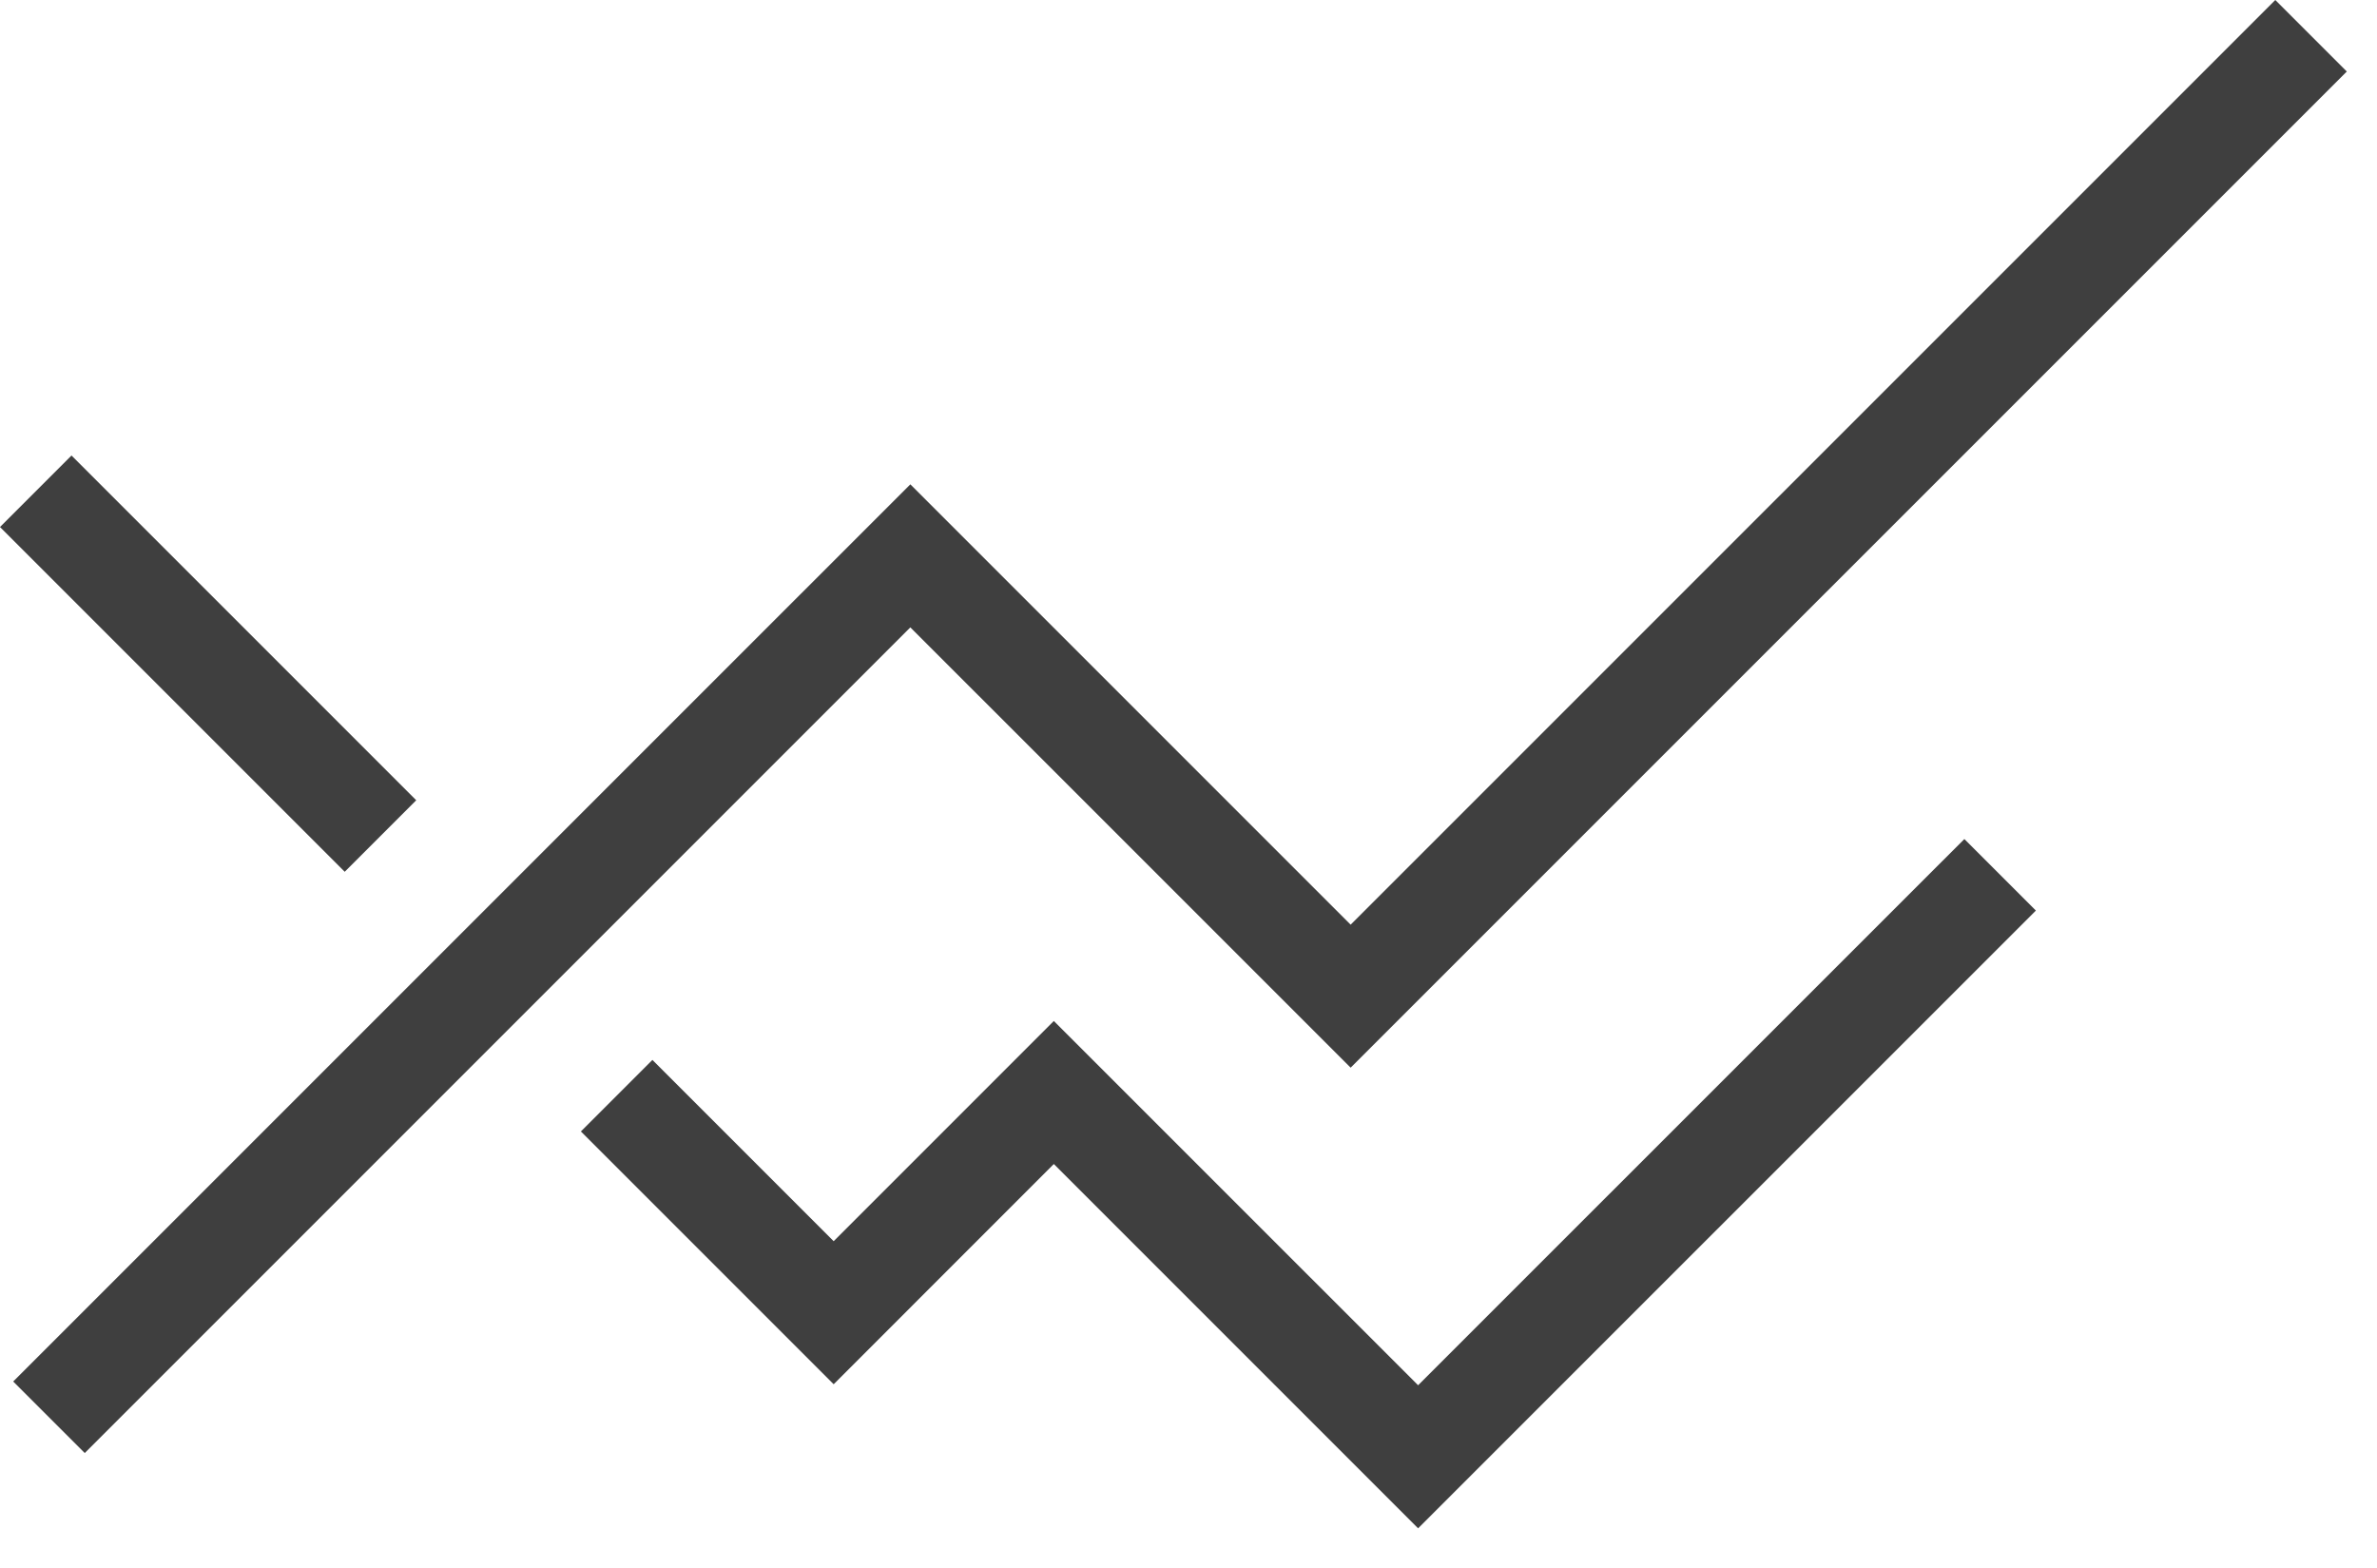
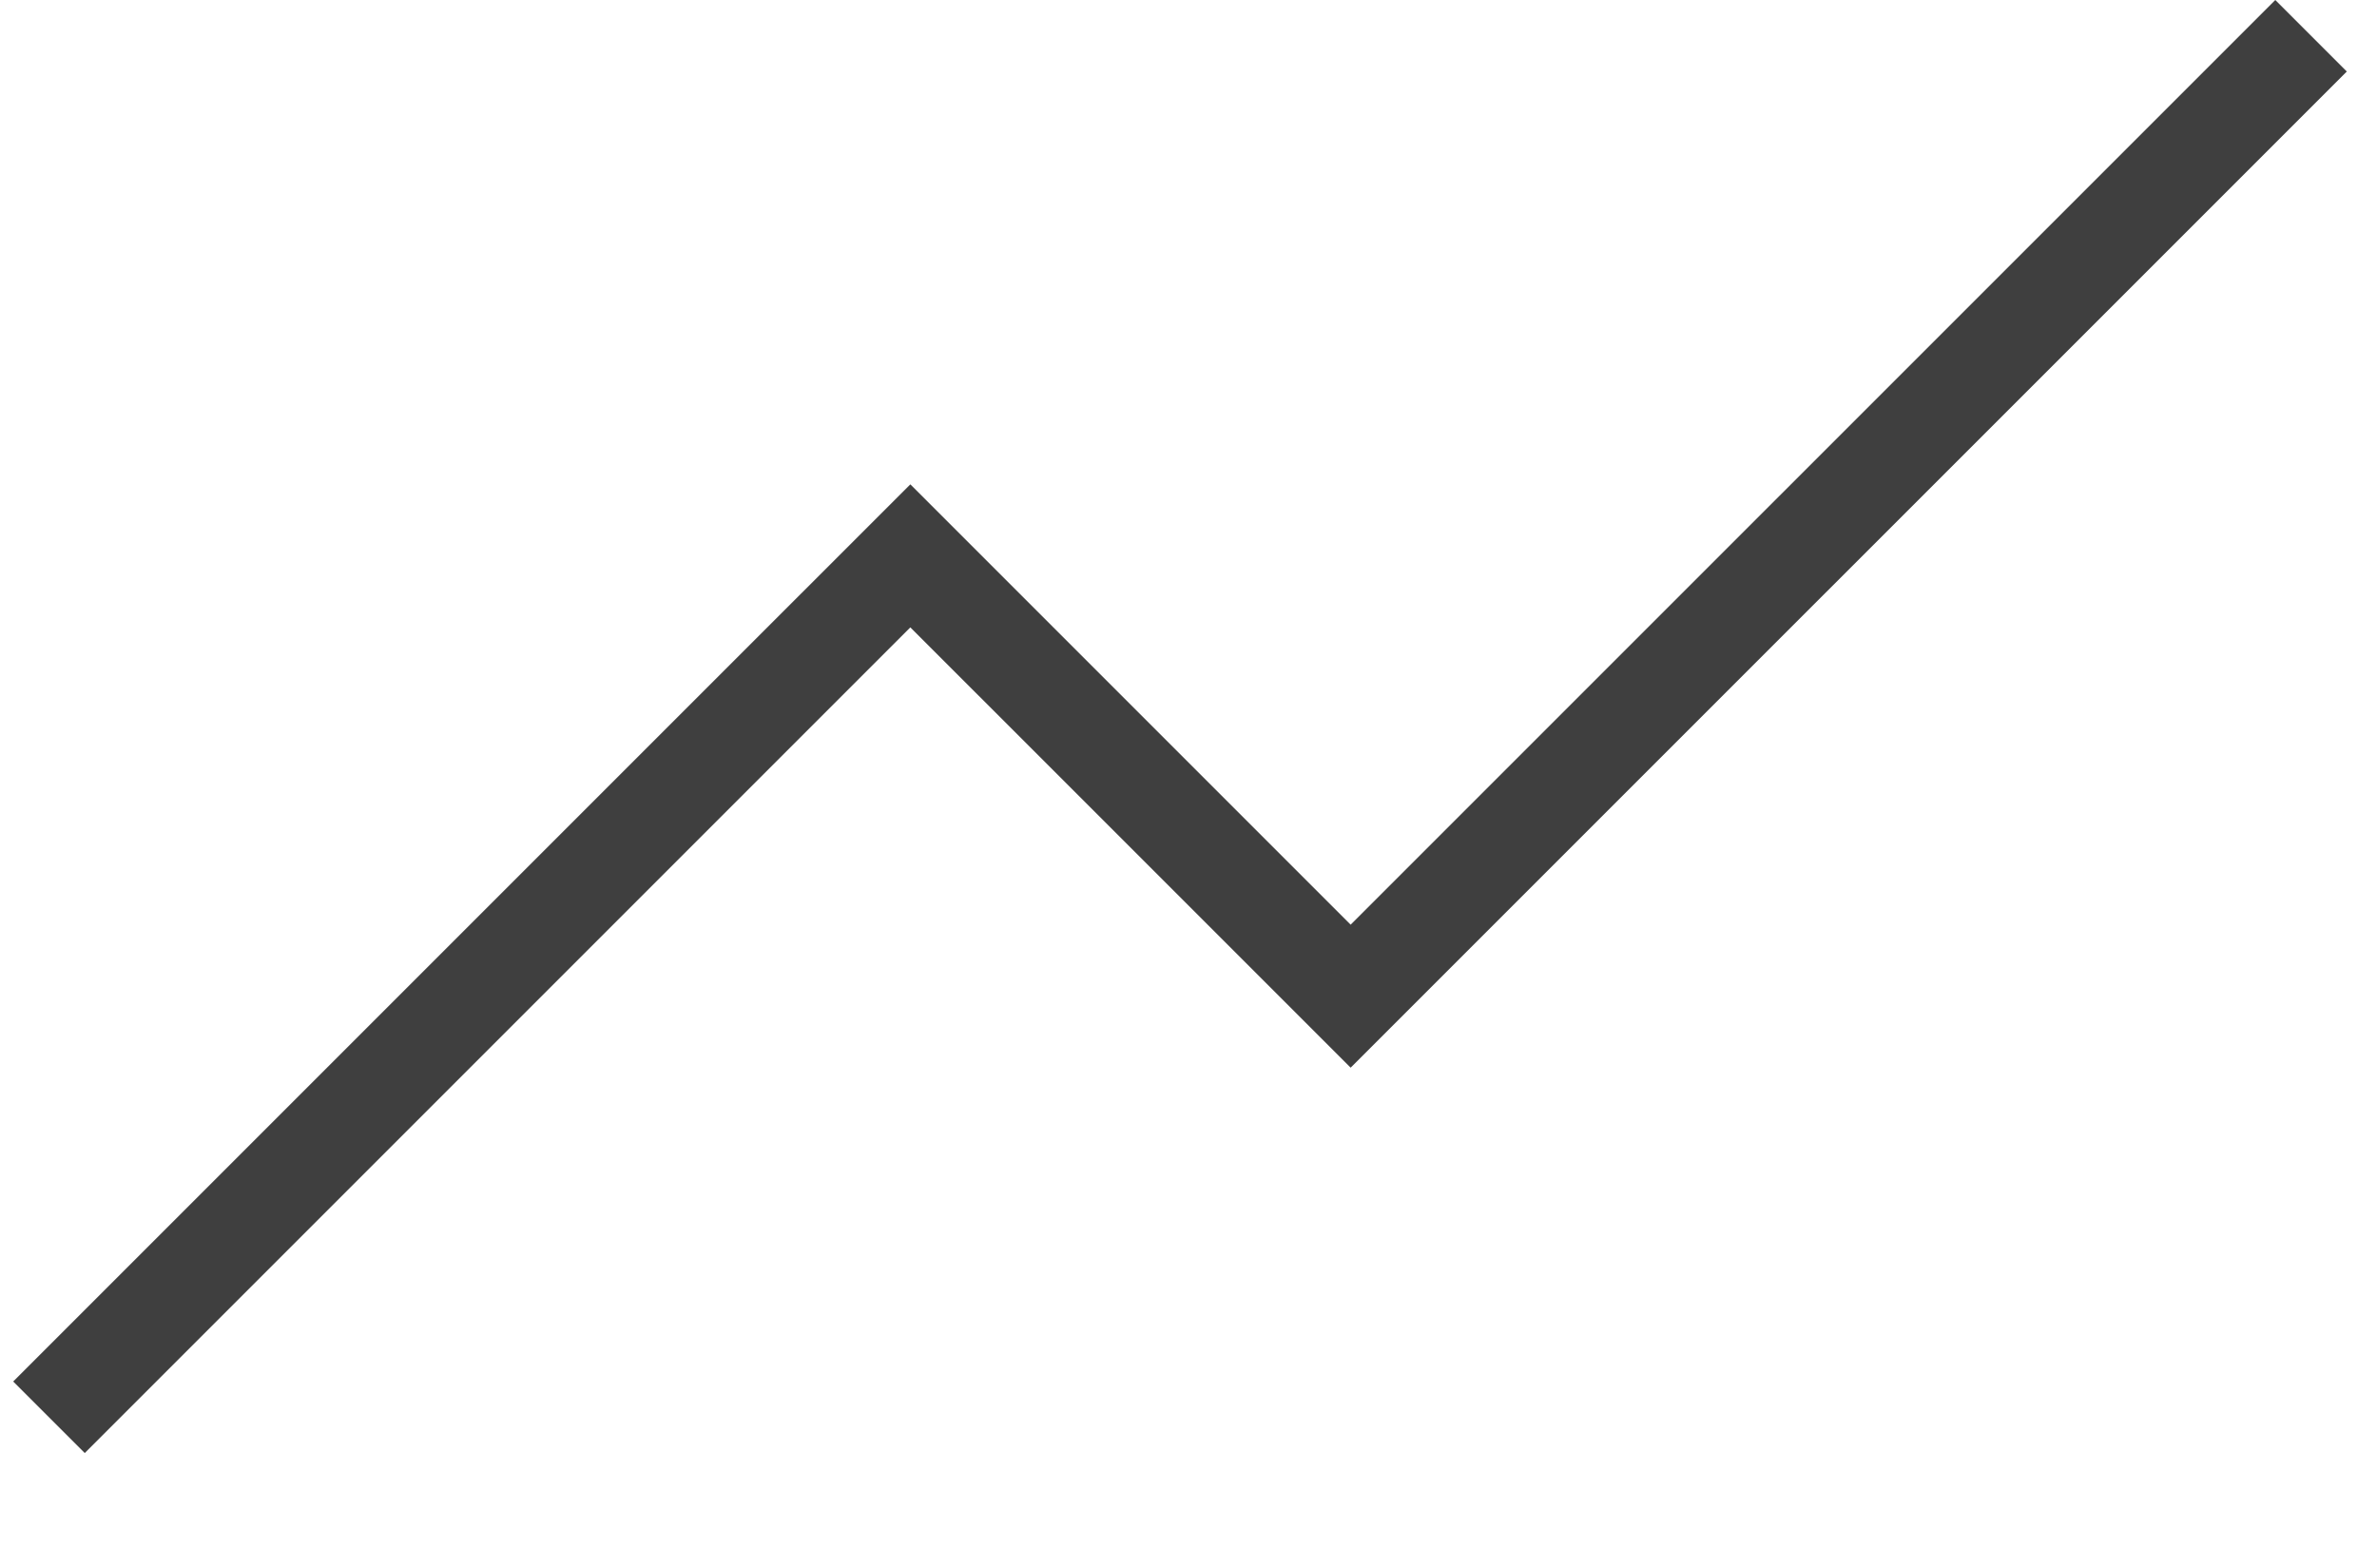
<svg xmlns="http://www.w3.org/2000/svg" width="47px" height="31px" viewBox="0 0 47 31" version="1.1">
  <title>Group 4</title>
  <desc>Created with Sketch.</desc>
  <g id="Page-1" stroke="none" stroke-width="1" fill="none" fill-rule="evenodd">
    <g id="Dynamic-NAV" transform="translate(-313, -1520)" fill="#3F3F3F">
      <g id="Group-4" transform="translate(313, 1520)">
        <polygon id="Fill-1" points="44.989 0 26.706 18.282 18 9.576 0.261 27.314 1.676 28.728 18 12.404 26.706 21.109 46.403 1.414" />
-         <polygon id="Fill-2" points="0 10.42 6.816 17.236 8.23 15.822 1.414 9.006" />
-         <polygon id="Fill-3" points="28.04 27.388 20.837 20.186 16.484 24.54 12.9 20.956 11.486 22.37 16.484 27.368 20.837 23.014 28.04 30.217 40.255 18.003 38.841 16.589" />
      </g>
    </g>
  </g>
</svg>